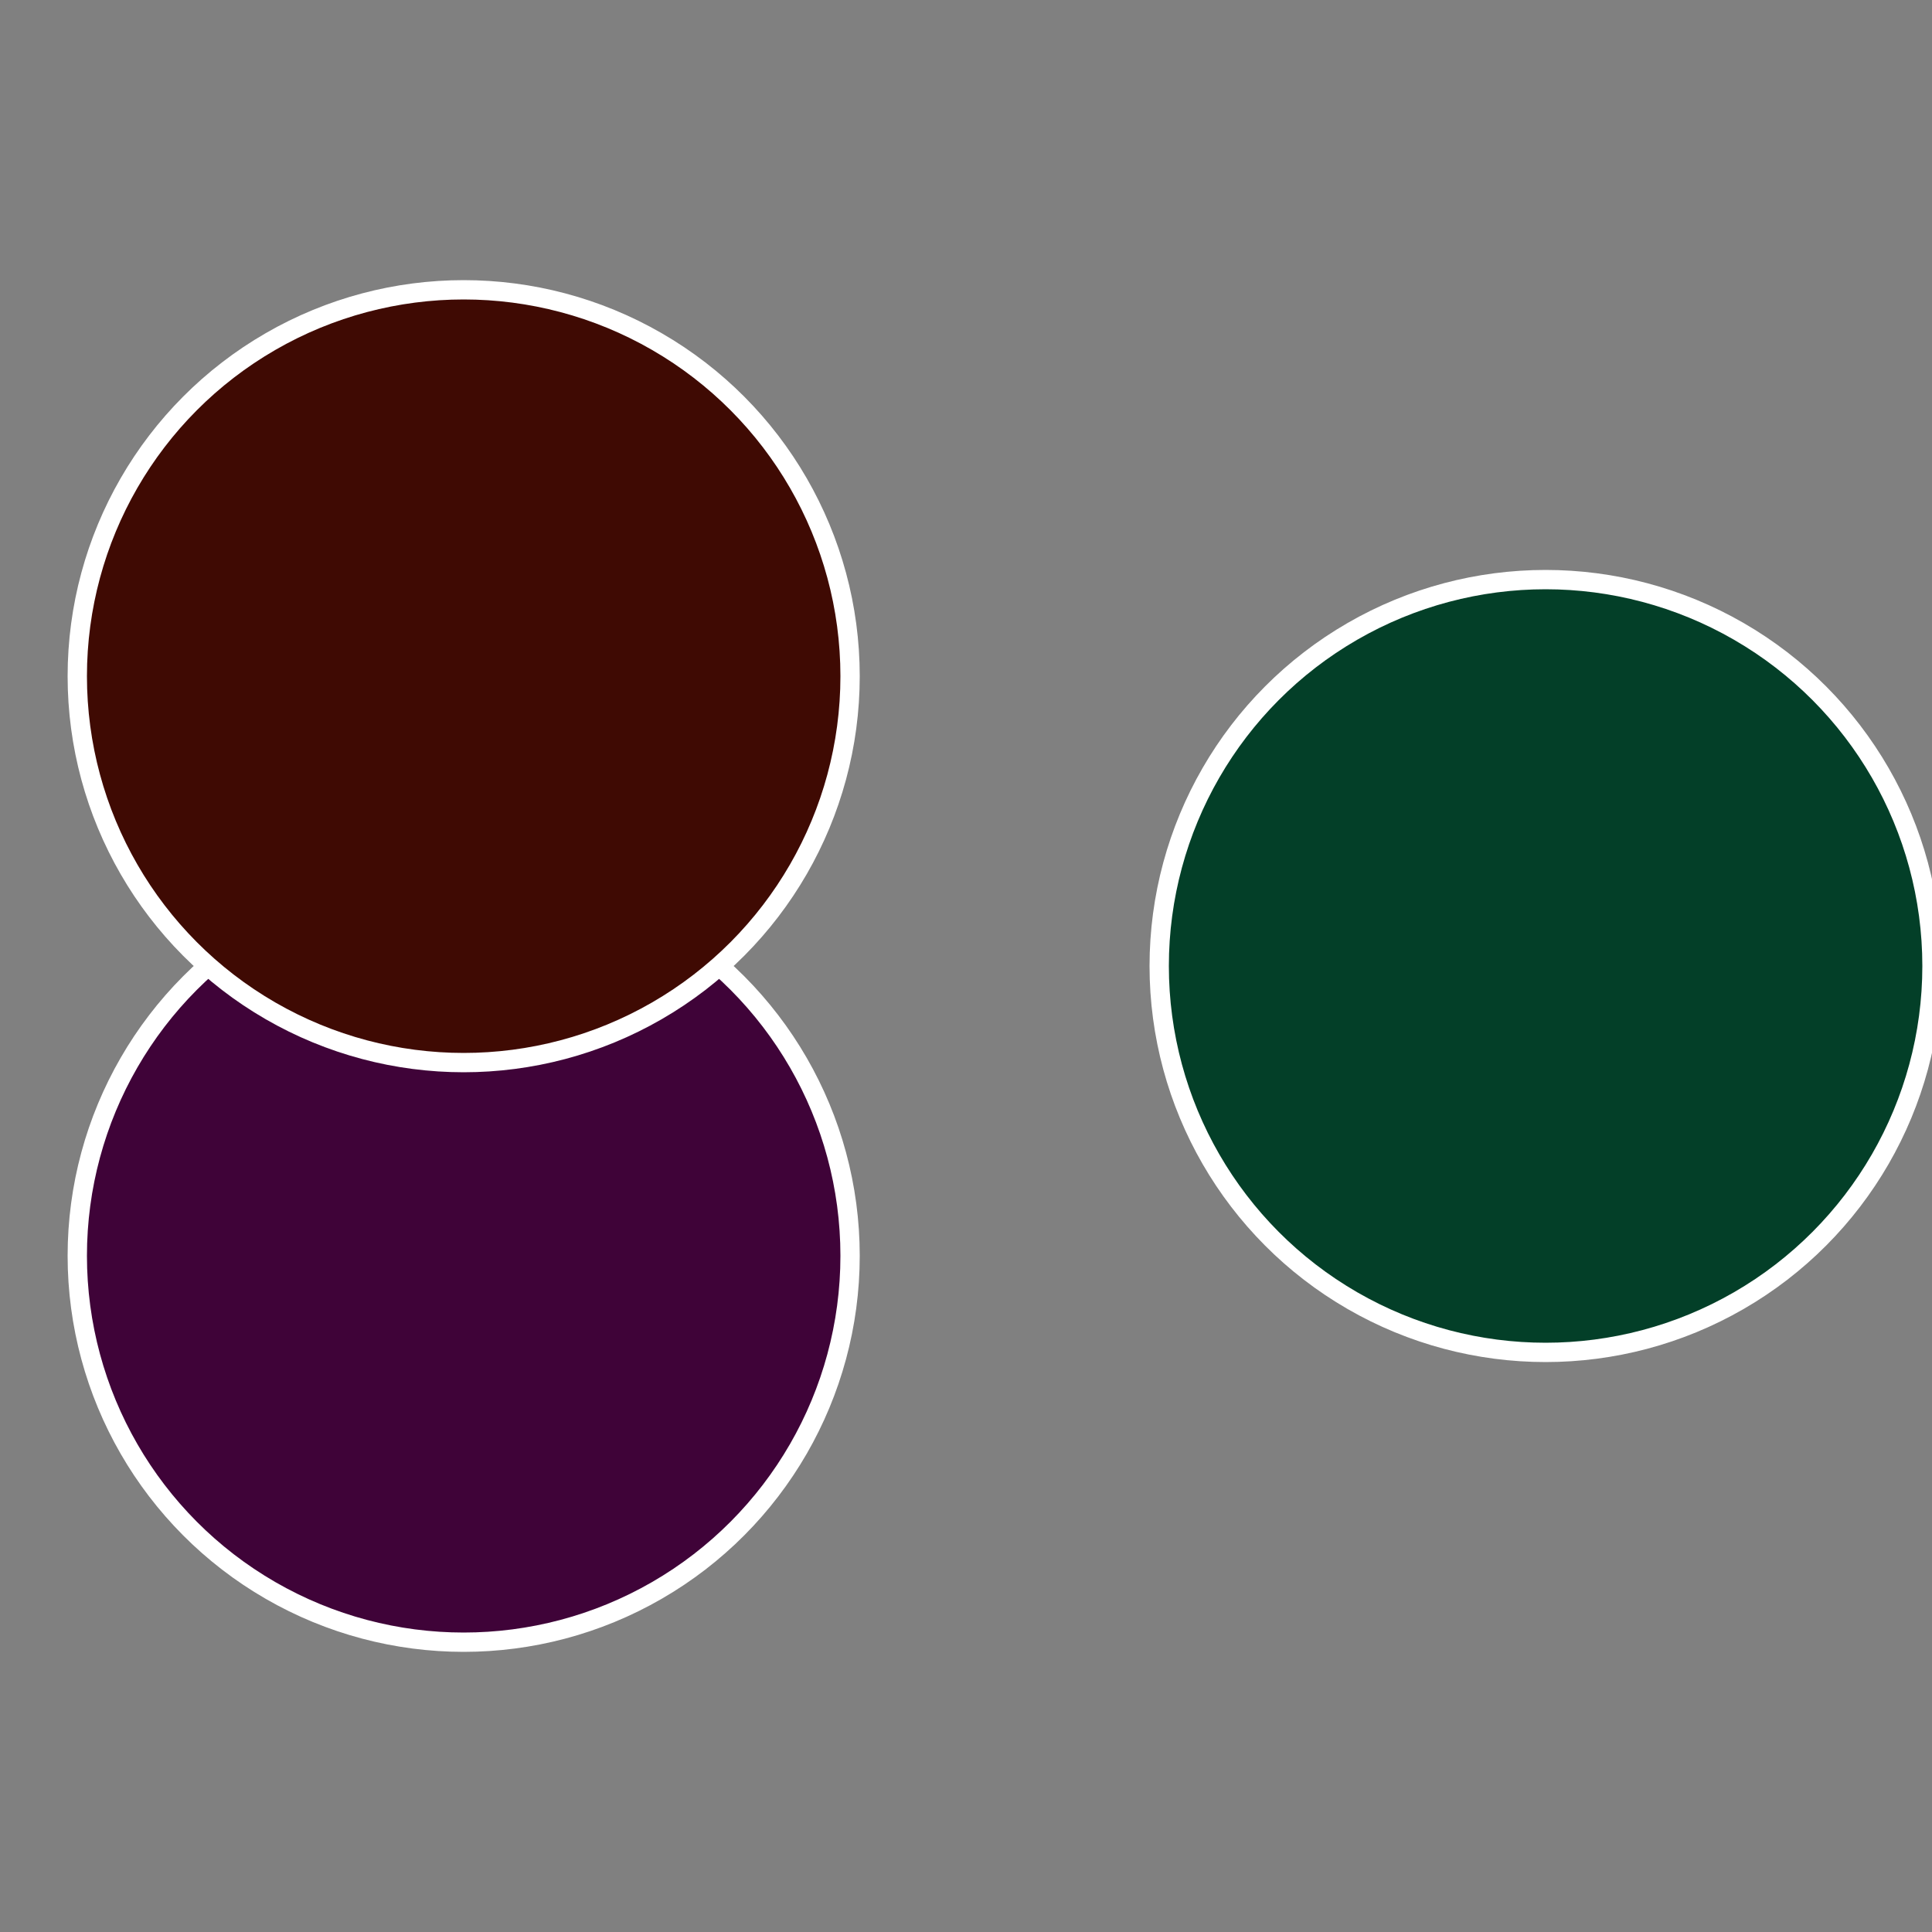
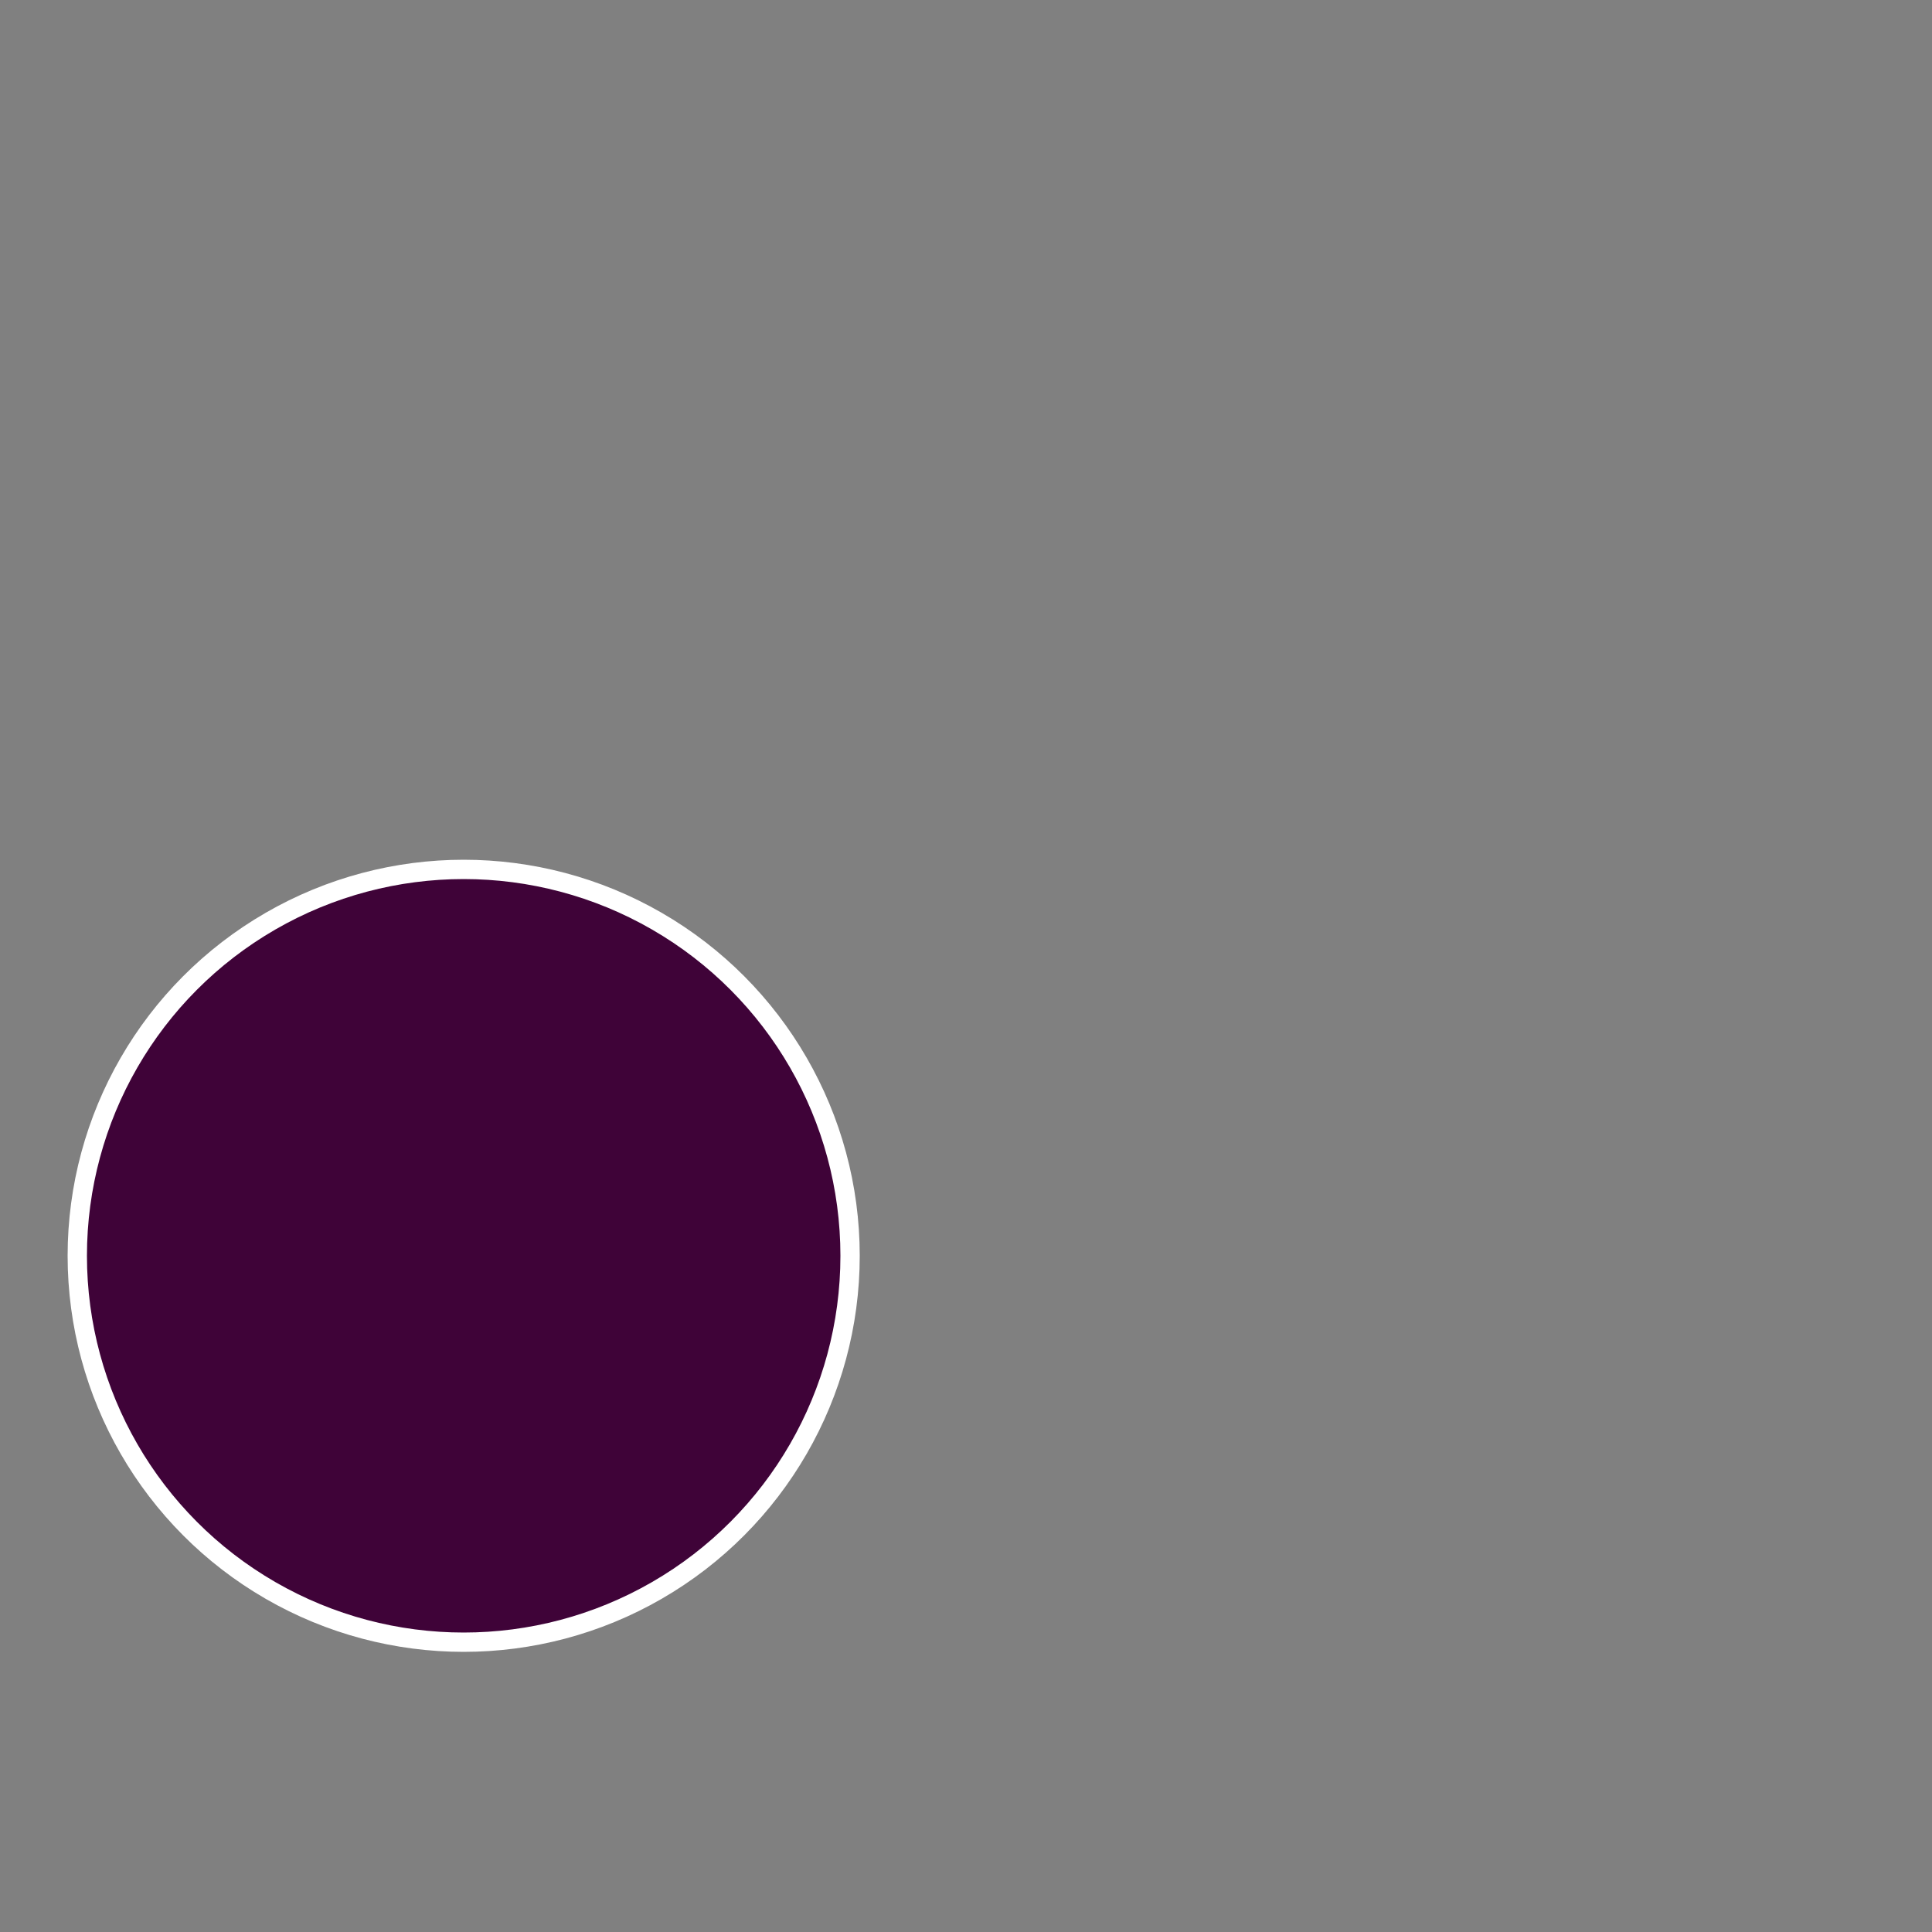
<svg xmlns="http://www.w3.org/2000/svg" width="500" height="500" viewBox="-1 -1 2 2">
  <rect x="-1" y="-1" width="2" height="2" fill="#808080" stroke="none" />
-   <circle cx="0.6" cy="0" r="0.4" fill="#033f28" stroke="#fff" stroke-width="1%" />
  <circle cx="-0.52" cy="0.3" r="0.4" fill="#3f0338" stroke="#fff" stroke-width="1%" />
-   <circle cx="-0.52" cy="-0.3" r="0.4" fill="#3f0a03" stroke="#fff" stroke-width="1%" />
</svg>